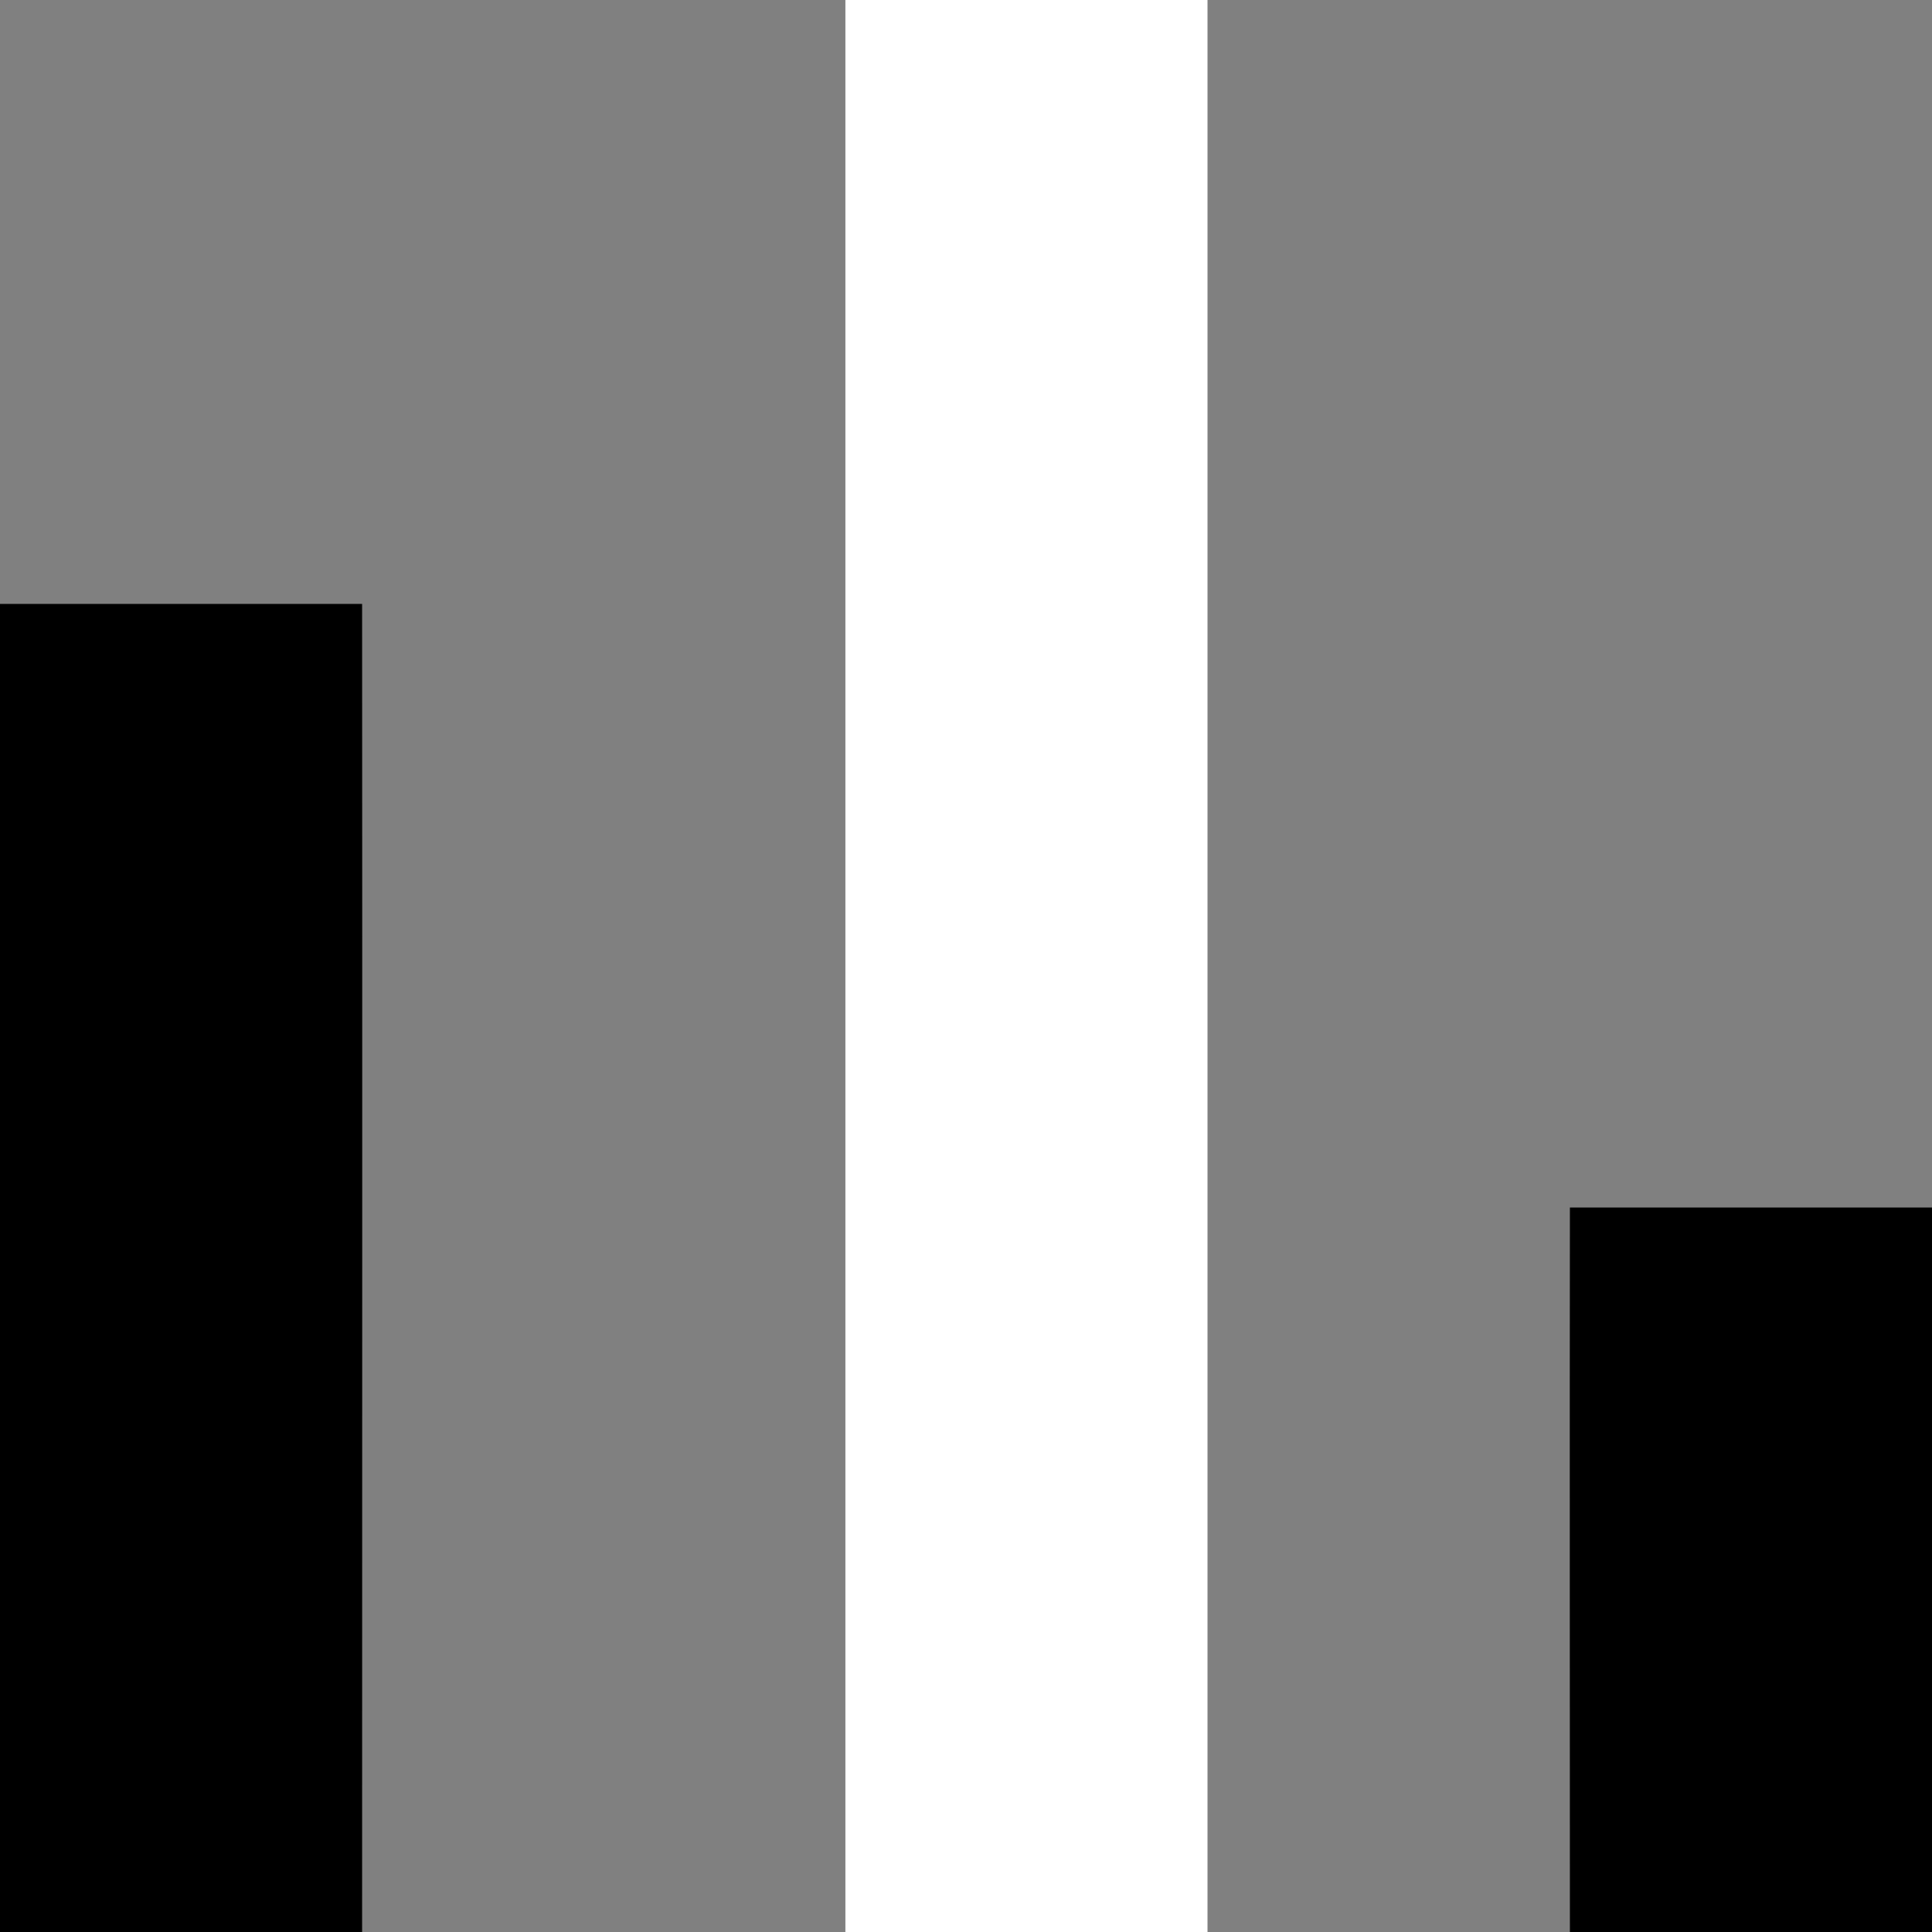
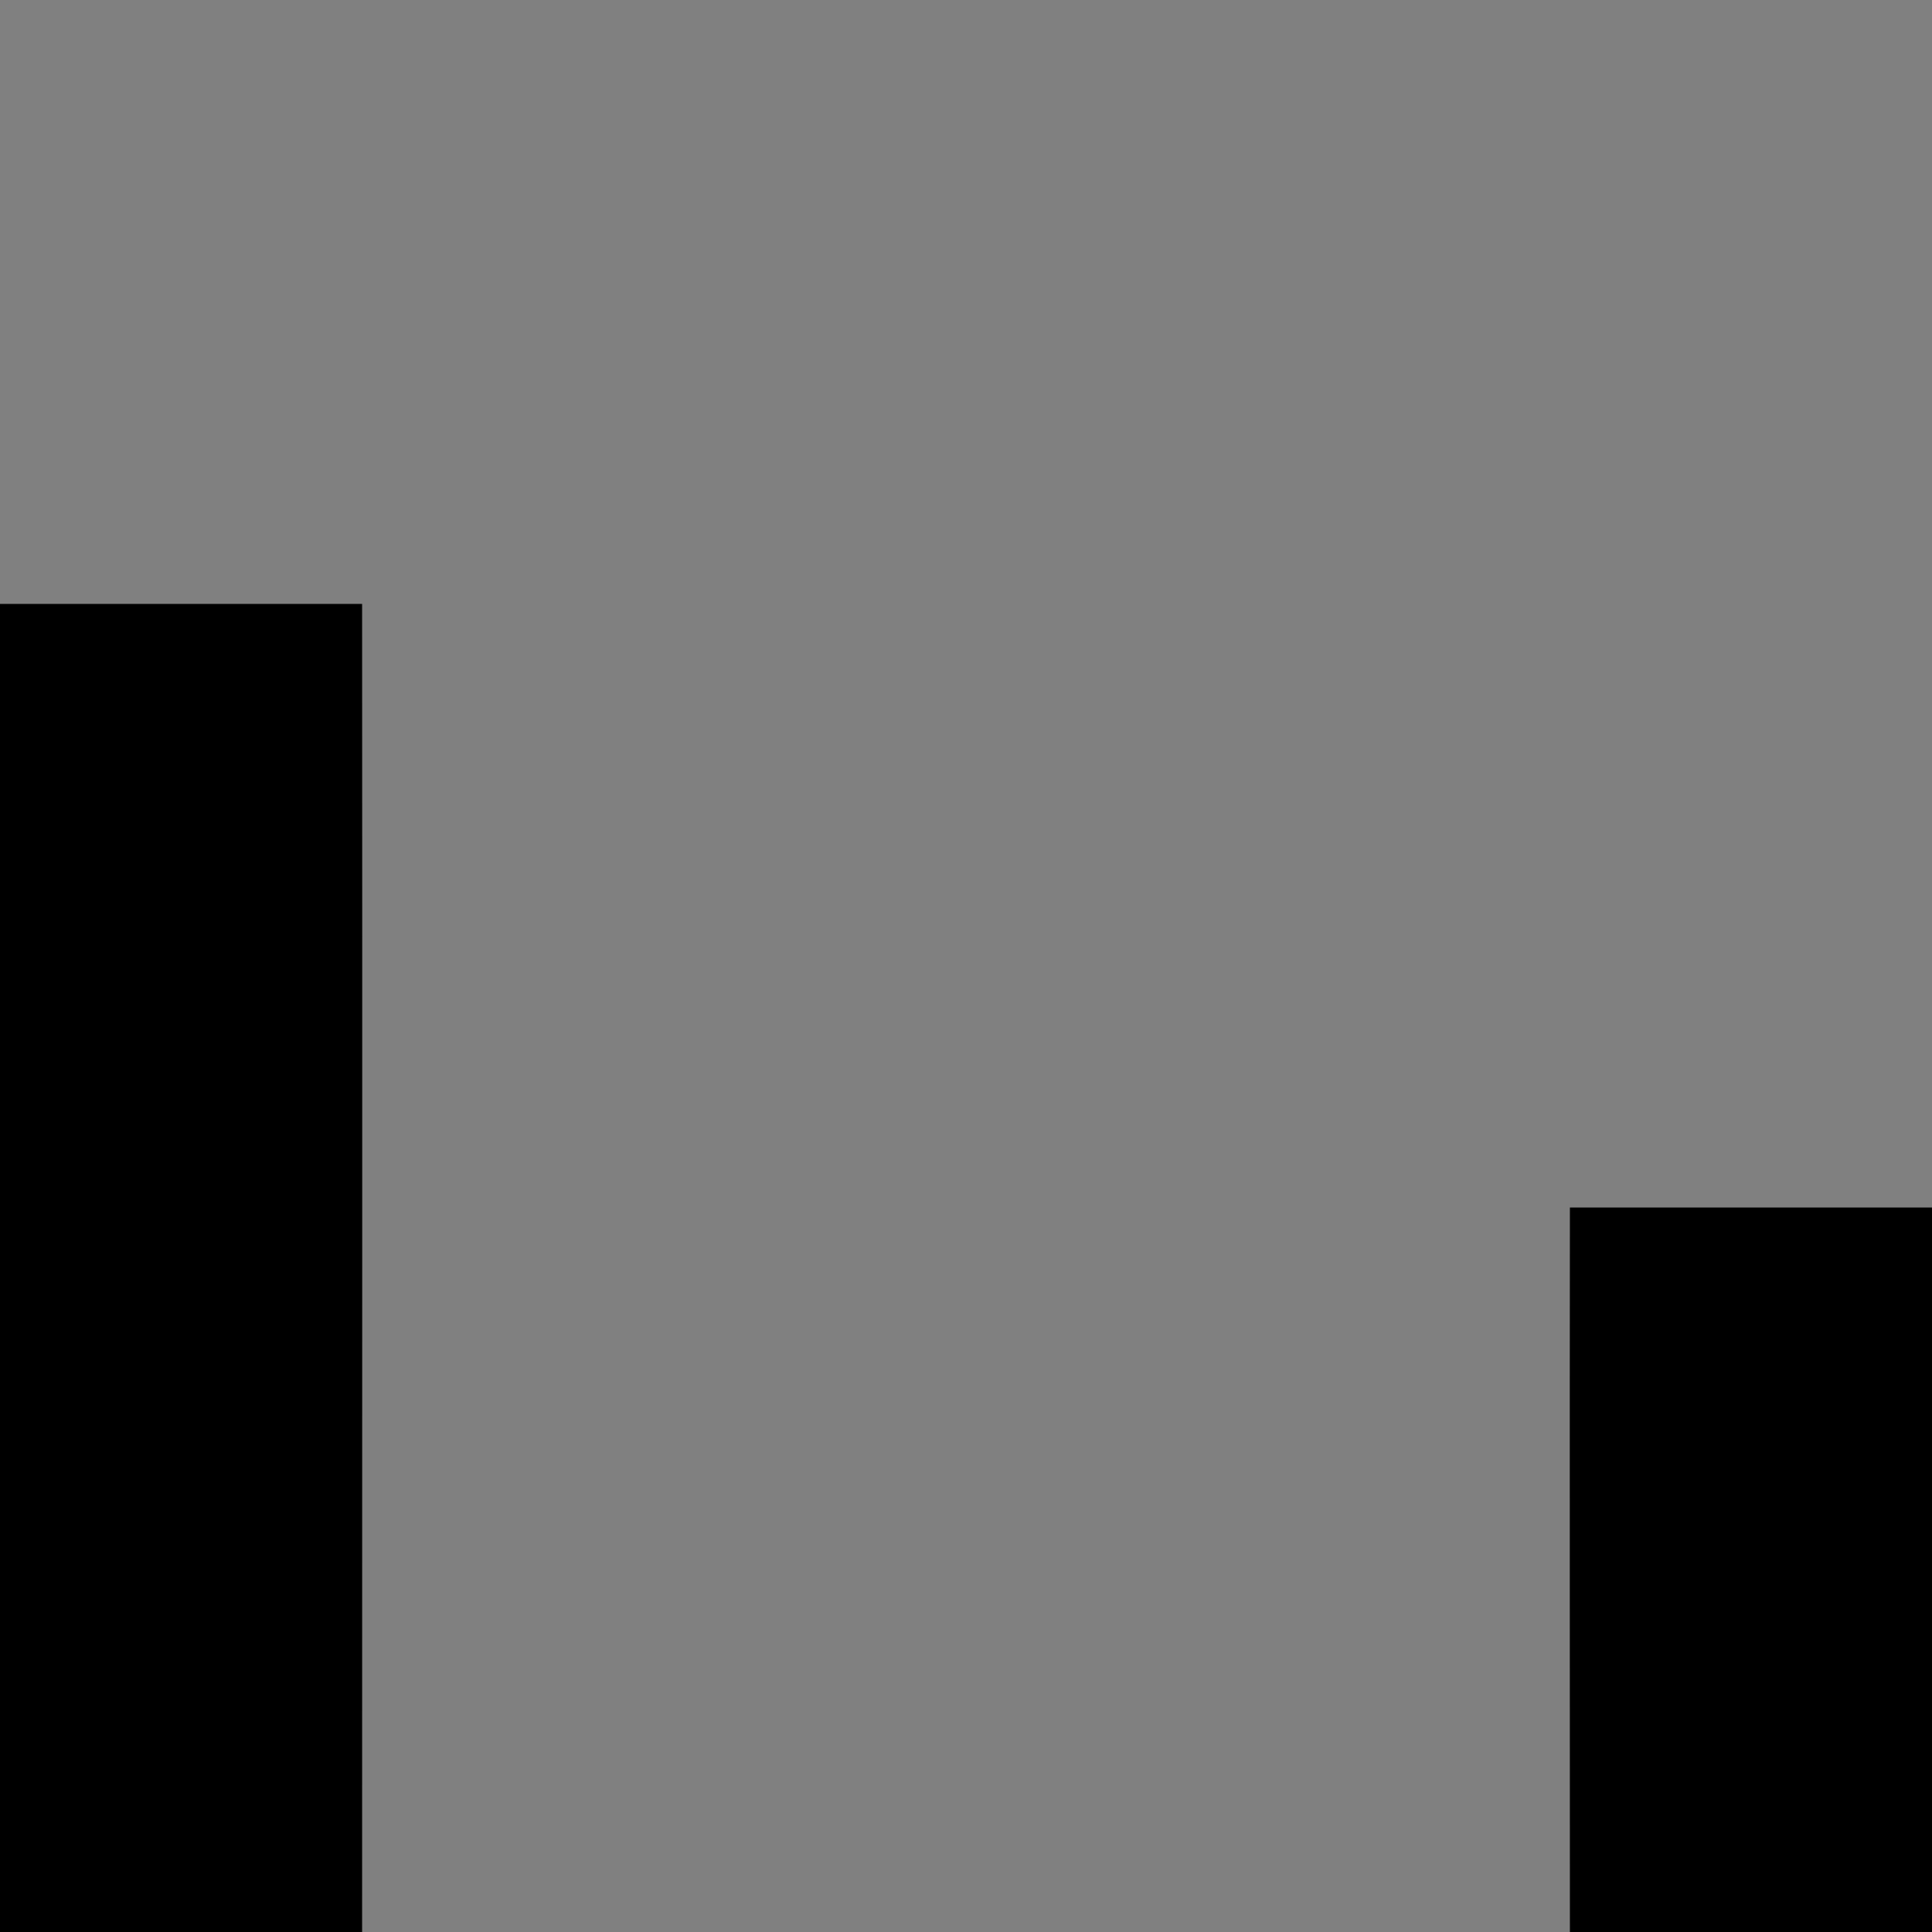
<svg xmlns="http://www.w3.org/2000/svg" viewBox="0 0 66 66" fill-rule="evenodd" clip-rule="evenodd" stroke-linejoin="round" stroke-miterlimit="2">
  <rect x="0" y="0" width="66" height="66" fill="#808080" stroke="none" />
-   <path fill="#fff" fill-rule="nonzero" d="M28.88 0h12.37v66H28.88z" />
-   <path fill="#000" d="M0 20.63h12.37c.01 15.12 0 30.25 0 45.37H0V20.63zM53.63 41.25H66V66H53.63c0-8.25-.01-16.5 0-24.75z" fill-rule="nonzero" />
+   <path fill="#000" d="M0 20.63h12.37c.01 15.12 0 30.25 0 45.37H0V20.63zM53.63 41.25H66V66H53.63c0-8.25-.01-16.5 0-24.75" fill-rule="nonzero" />
</svg>